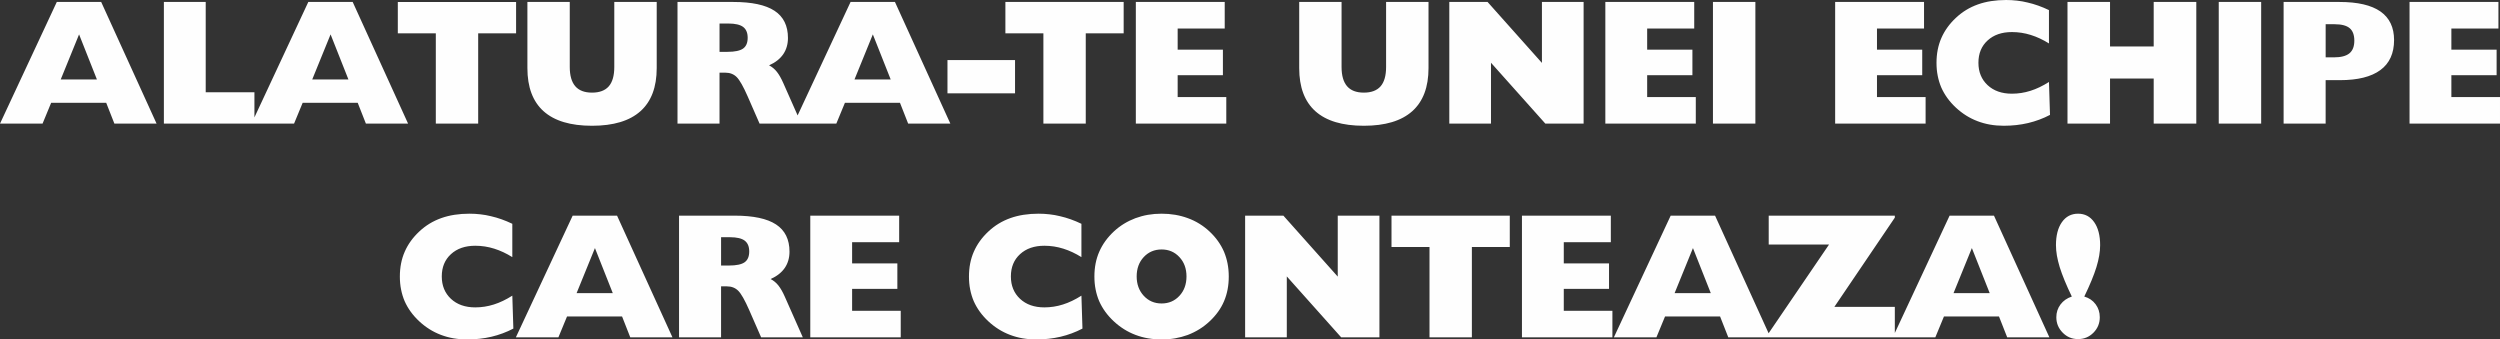
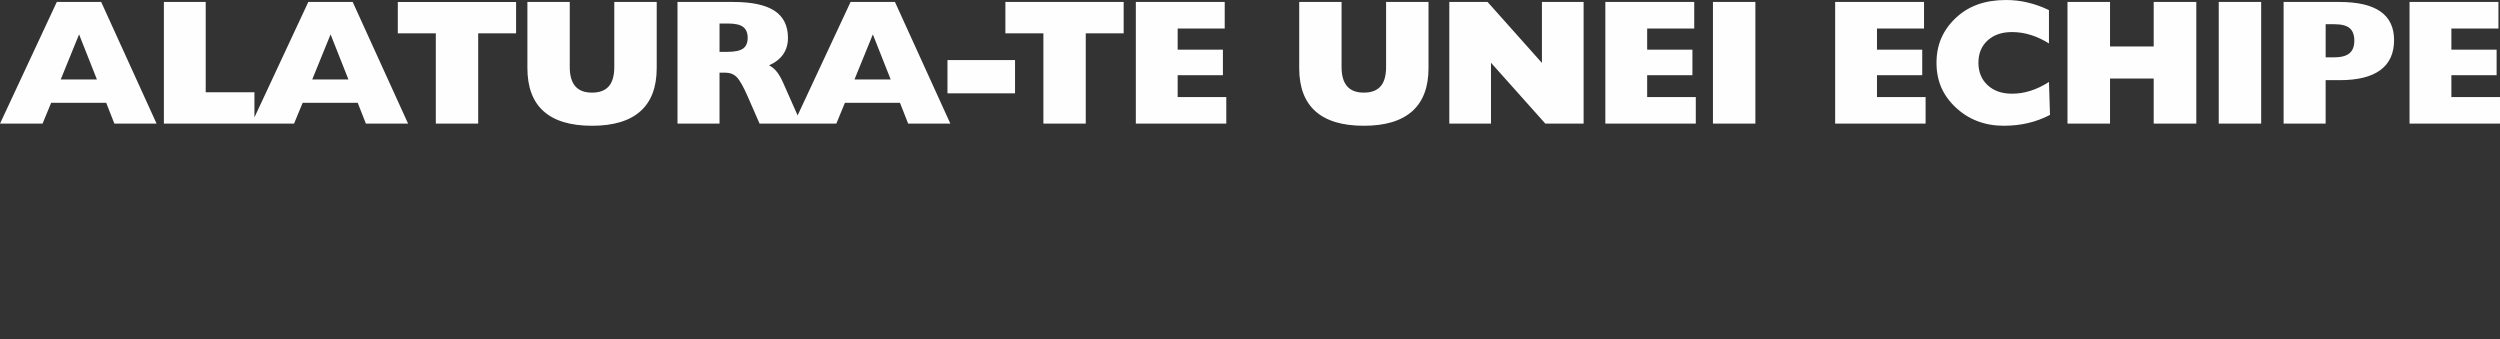
<svg xmlns="http://www.w3.org/2000/svg" xml:space="preserve" width="118.831mm" height="16.135mm" version="1.1" style="shape-rendering:geometricPrecision; text-rendering:geometricPrecision; image-rendering:optimizeQuality; fill-rule:evenodd; clip-rule:evenodd" viewBox="0 0 6371.63 865.13">
  <rect x="0" y="0" width="6371.63" height="865.13" fill="#333333" stroke="none" />
  <defs>
    <style type="text/css">
   
    .fil0 {fill:#FEFEFE;fill-rule:nonzero}
   
  </style>
  </defs>
  <g id="Layer_x0020_1">
    <g id="_1789609326528">
-       <path class="fil0" d="M5280.34 755.79c-14.07,-29.13 -24.36,-54.17 -30.87,-74.98 -3.1,-10.21 -5.45,-19.97 -7.12,-29.28 -1.59,-9.3 -2.42,-18.16 -2.42,-26.63 0,-24.81 5.07,-44.41 15.21,-58.79 10.06,-14.3 23.83,-21.49 41.08,-21.49 17.33,0 31.02,7.19 41.09,21.49 10.14,14.38 15.21,33.97 15.21,58.79 0,16.87 -3.18,35.49 -9.46,55.91 -6.28,20.35 -16.57,45.4 -30.94,74.98 12.11,3.48 21.72,10.06 28.83,19.6 7.12,9.53 10.67,20.58 10.67,33.14 0,15.36 -5.37,28.53 -16.19,39.42 -10.75,10.82 -23.83,16.27 -39.2,16.27 -15.36,0 -28.44,-5.45 -39.19,-16.42 -10.82,-10.98 -16.19,-24.06 -16.19,-39.27 0,-12.26 3.55,-23.15 10.67,-32.61 7.11,-9.46 16.72,-16.19 28.83,-20.13zm-456.24 103.89l144.74 -310.07 113.12 0 141.18 310.07 -107.52 0 -20.88 -53.11 -140.28 0 -21.94 53.11 -108.42 0zm154.73 -112.58l92.24 0 -45.47 -114.86 -46.76 114.86zm-475.24 112.58l0 -4.47 158.06 -232.06 -153.82 0 0 -73.54 321.42 0 0 5.07 -154.05 227.37 154.05 0 0 77.63 -325.65 0zm-390.34 0l144.74 -310.07 113.12 0 141.18 310.07 -107.52 0 -20.88 -53.11 -140.28 0 -21.94 53.11 -108.42 0zm154.73 -112.58l92.24 0 -45.47 -114.86 -46.76 114.86zm-389.05 112.58l0 -310.07 226.53 0 0 67.65 -119.93 0 0 54.02 115.31 0 0 64.92 -115.31 0 0 55.84 123.93 0 0 67.64 -230.54 0zm-235.61 0l0 -230.16 -96.85 0 0 -79.9 301.44 0 0 79.9 -96.62 0 0 230.16 -107.97 0zm-469.94 0l0 -310.07 97.53 0 138.54 155.34 0 -155.34 106.23 0 0 310.07 -97.53 0 -138.54 -155.18 0 155.18 -106.23 0zm-384.14 -154.8c0,-23.38 4.09,-44.49 12.41,-63.41 8.25,-18.91 20.65,-36.09 37.23,-51.6 15.81,-14.68 34.05,-25.88 54.78,-33.75 10.44,-3.79 21.11,-6.73 32.01,-8.63 10.9,-1.89 22.47,-2.87 34.88,-2.87 23.98,0 46.31,3.79 66.96,11.43 20.73,7.57 39.12,18.92 55.23,34.05 16.12,15.06 28.38,32.16 36.77,51.37 4.01,9.61 7.03,19.6 9.08,30.04 2.04,10.44 3.1,21.56 3.1,33.37 0,23.07 -4.01,44.03 -12.11,62.95 -8.02,18.92 -20.43,36.02 -37.07,51.45 -15.66,14.75 -34.05,26.18 -55.23,34.35 -10.6,3.79 -21.34,6.73 -32.16,8.63 -10.74,1.89 -22.32,2.87 -34.57,2.87 -24.06,0 -46.31,-3.86 -66.66,-11.65 -20.43,-7.72 -38.81,-19.29 -55.24,-34.58 -16.42,-15.28 -28.83,-32.38 -37.22,-51.3 -4.01,-9.46 -7.04,-19.37 -9.08,-29.81 -2.12,-10.44 -3.1,-21.42 -3.1,-32.91zm107.74 -0.38c0,19.82 5.98,36.24 18.01,49.33 12.1,13.09 27.24,19.6 45.55,19.6 18.23,0 33.29,-6.43 45.32,-19.37 12.11,-12.94 18.09,-29.51 18.09,-49.56 0,-19.97 -5.98,-36.39 -18.09,-49.33 -12.03,-12.94 -27.09,-19.37 -45.32,-19.37 -18.31,0 -33.45,6.43 -45.55,19.37 -12.03,12.94 -18.01,29.36 -18.01,49.33zm-140.81 -49.18c-15.06,-9.46 -30.49,-16.65 -46.16,-21.57 -15.66,-4.92 -31.7,-7.42 -48.27,-7.42 -25.73,0 -46.38,7.12 -61.97,21.42 -15.59,14.23 -23.38,33.14 -23.38,56.82 0,23.46 7.79,42.44 23.38,57.05 15.59,14.53 36.24,21.79 61.97,21.79 15.97,0 31.7,-2.42 47.22,-7.34 15.51,-4.84 31.25,-12.41 47.21,-22.55l2.65 83.91c-17.4,9.16 -36.09,16.12 -55.84,20.81 -9.61,2.27 -19.6,3.94 -29.96,5.14 -10.36,1.14 -21.03,1.74 -32.16,1.74 -24.06,0 -46.31,-3.86 -66.66,-11.65 -20.43,-7.72 -38.81,-19.29 -55.24,-34.58 -16.42,-15.28 -28.83,-32.38 -37.22,-51.3 -4.01,-9.46 -7.04,-19.37 -9.08,-29.81 -2.12,-10.44 -3.1,-21.42 -3.1,-32.91 0,-23.38 4.09,-44.49 12.41,-63.41 8.25,-18.91 20.58,-36.02 37,-51.37 16.42,-15.44 35.11,-26.78 56.22,-34.27 21.03,-7.49 45.02,-11.2 71.88,-11.2 9.23,0 18.39,0.53 27.61,1.59 9.23,0.99 18.31,2.65 27.16,4.85 17.7,4.01 35.87,10.44 54.33,19.29l0 84.97zm-691.03 204.36l0 -310.07 226.53 0 0 67.65 -119.93 0 0 54.02 115.31 0 0 64.92 -115.31 0 0 55.84 123.93 0 0 67.64 -230.54 0zm-334.5 0l0 -310.07 142.09 0c47.29,0 82.4,7.49 105.17,22.47 22.85,14.98 34.27,38.13 34.27,69.31 0,15.82 -4.01,29.59 -11.95,41.31 -8.02,11.73 -20.05,21.26 -36.17,28.45 7.72,4.01 14.38,9.53 19.97,16.64 5.6,7.12 10.97,16.57 16.19,28.38l45.85 103.51 -106.23 0 -30.34 -69.38c-11.05,-25.2 -20.35,-41.61 -27.92,-49.18 -7.49,-7.49 -17.1,-11.28 -28.75,-11.28l-15.06 0 0 129.84 -107.14 0zm107.14 -182.95l20.35 0c18.61,0 31.86,-2.8 39.65,-8.32 7.8,-5.52 11.73,-14.68 11.73,-27.54 0,-12.56 -3.86,-21.72 -11.5,-27.54 -7.72,-5.83 -20.28,-8.78 -37.83,-8.78l-22.4 0 0 72.18zm-522.98 182.95l144.74 -310.07 113.12 0 141.18 310.07 -107.52 0 -20.88 -53.11 -140.28 0 -21.94 53.11 -108.42 0zm154.73 -112.58l92.24 0 -45.47 -114.86 -46.76 114.86zm-163.81 -91.78c-15.06,-9.46 -30.49,-16.65 -46.16,-21.57 -15.66,-4.92 -31.7,-7.42 -48.27,-7.42 -25.73,0 -46.38,7.12 -61.97,21.42 -15.59,14.23 -23.38,33.14 -23.38,56.82 0,23.46 7.79,42.44 23.38,57.05 15.59,14.53 36.24,21.79 61.97,21.79 15.97,0 31.7,-2.42 47.22,-7.34 15.51,-4.84 31.25,-12.41 47.21,-22.55l2.65 83.91c-17.4,9.16 -36.09,16.12 -55.84,20.81 -9.61,2.27 -19.6,3.94 -29.96,5.14 -10.36,1.14 -21.03,1.74 -32.16,1.74 -24.06,0 -46.31,-3.86 -66.66,-11.65 -20.43,-7.72 -38.81,-19.29 -55.24,-34.58 -16.42,-15.28 -28.83,-32.38 -37.22,-51.3 -4.01,-9.46 -7.04,-19.37 -9.08,-29.81 -2.12,-10.44 -3.1,-21.42 -3.1,-32.91 0,-23.38 4.09,-44.49 12.41,-63.41 8.25,-18.91 20.58,-36.02 37,-51.37 16.42,-15.44 35.11,-26.78 56.22,-34.27 21.03,-7.49 45.02,-11.2 71.88,-11.2 9.23,0 18.39,0.53 27.61,1.59 9.23,0.99 18.31,2.65 27.16,4.85 17.7,4.01 35.87,10.44 54.33,19.29l0 84.97z" />
      <path class="fil0" d="M6141.09 315.06l0 -310.07 226.53 0 0 67.65 -119.93 0 0 54.02 115.31 0 0 64.92 -115.31 0 0 55.84 123.93 0 0 67.64 -230.54 0zm-320.96 0l0 -310.07 142.09 0c46.69,0 81.64,8.1 104.72,24.29 23.15,16.19 34.73,40.48 34.73,72.79 0,33.9 -11.65,59.39 -34.88,76.49 -23.3,17.18 -57.66,25.73 -103.21,25.73l-36.32 0 0 110.77 -107.14 0zm107.14 -168.88l20.81 0c18.16,0 31.4,-3.4 39.8,-10.29 8.32,-6.88 12.48,-17.63 12.48,-32.24 0,-14.68 -4.01,-25.27 -11.95,-31.93 -7.95,-6.65 -20.73,-9.98 -38.28,-9.98l-22.85 0 0 84.44zm-272.46 168.88l0 -310.07 108.12 0 0 310.07 -108.12 0zm-385.5 0l0 -310.07 108.42 0 0 113.5 111.3 0 0 -113.5 108.57 0 0 310.07 -108.57 0 0 -114.86 -111.3 0 0 114.86 -108.42 0zm-47.22 -204.36c-15.06,-9.46 -30.49,-16.65 -46.16,-21.57 -15.66,-4.92 -31.7,-7.42 -48.27,-7.42 -25.73,0 -46.38,7.12 -61.97,21.42 -15.59,14.23 -23.38,33.14 -23.38,56.82 0,23.46 7.79,42.44 23.38,57.05 15.59,14.53 36.24,21.79 61.97,21.79 15.97,0 31.7,-2.42 47.22,-7.34 15.51,-4.84 31.25,-12.41 47.21,-22.55l2.65 83.91c-17.4,9.16 -36.09,16.12 -55.84,20.81 -9.61,2.27 -19.6,3.94 -29.96,5.14 -10.36,1.14 -21.03,1.74 -32.16,1.74 -24.06,0 -46.31,-3.86 -66.66,-11.65 -20.43,-7.72 -38.81,-19.29 -55.24,-34.58 -16.42,-15.28 -28.83,-32.38 -37.22,-51.3 -4.01,-9.46 -7.04,-19.37 -9.08,-29.81 -2.12,-10.44 -3.1,-21.42 -3.1,-32.91 0,-23.38 4.09,-44.49 12.41,-63.41 8.25,-18.91 20.58,-36.02 37,-51.37 16.42,-15.44 35.11,-26.78 56.22,-34.27 21.03,-7.49 45.02,-11.2 71.88,-11.2 9.23,0 18.39,0.53 27.61,1.59 9.23,0.99 18.31,2.65 27.16,4.85 17.7,4.01 35.87,10.44 54.33,19.29l0 84.97zm-544.92 204.36l0 -310.07 226.53 0 0 67.65 -119.93 0 0 54.02 115.31 0 0 64.92 -115.31 0 0 55.84 123.93 0 0 67.64 -230.54 0zm-311.44 0l0 -310.07 108.12 0 0 310.07 -108.12 0zm-274.27 0l0 -310.07 226.53 0 0 67.65 -119.93 0 0 54.02 115.31 0 0 64.92 -115.31 0 0 55.84 123.93 0 0 67.64 -230.54 0zm-397.68 0l0 -310.07 97.53 0 138.54 155.34 0 -155.34 106.23 0 0 310.07 -97.53 0 -138.54 -155.18 0 155.18 -106.23 0zm-382.56 -310.07l107.97 0 0 165.7c0,21.87 4.69,38.21 14.07,49.1 9.38,10.82 23.6,16.27 42.67,16.27 19.07,0 33.29,-5.37 42.68,-16.04 9.38,-10.74 14.07,-27.16 14.07,-49.33l0 -165.7 108.12 0 0 168.43c0,48.57 -13.77,85.2 -41.39,109.94 -27.69,24.75 -68.85,37.15 -123.48,37.15 -54.7,0 -95.78,-12.33 -123.4,-37 -27.54,-24.67 -41.31,-61.37 -41.31,-110.09l0 -168.43zm-416.37 310.07l0 -310.07 226.53 0 0 67.65 -119.93 0 0 54.02 115.31 0 0 64.92 -115.31 0 0 55.84 123.93 0 0 67.64 -230.54 0zm-235.61 0l0 -230.16 -96.85 0 0 -79.9 301.44 0 0 79.9 -96.62 0 0 230.16 -107.97 0zm-244.47 -77.17l0 -84.89 172.21 0 0 84.89 -172.21 0zm-391.7 77.17l144.74 -310.07 113.12 0 141.18 310.07 -107.52 0 -20.88 -53.11 -140.28 0 -21.94 53.11 -108.42 0zm154.73 -112.58l92.24 0 -45.47 -114.86 -46.76 114.86zm-451.1 112.58l0 -310.07 142.09 0c47.29,0 82.4,7.49 105.17,22.47 22.85,14.98 34.27,38.13 34.27,69.31 0,15.82 -4.01,29.59 -11.95,41.31 -8.02,11.73 -20.05,21.26 -36.17,28.45 7.72,4.01 14.38,9.53 19.97,16.64 5.6,7.12 10.97,16.57 16.19,28.38l45.85 103.51 -106.23 0 -30.34 -69.38c-11.05,-25.2 -20.35,-41.61 -27.92,-49.18 -7.49,-7.49 -17.1,-11.28 -28.75,-11.28l-15.06 0 0 129.84 -107.14 0zm107.14 -182.95l20.35 0c18.61,0 31.86,-2.8 39.65,-8.32 7.8,-5.52 11.73,-14.68 11.73,-27.54 0,-12.56 -3.86,-21.72 -11.5,-27.54 -7.72,-5.83 -20.28,-8.78 -37.83,-8.78l-22.4 0 0 72.18zm-489.69 -127.11l107.97 0 0 165.7c0,21.87 4.69,38.21 14.07,49.1 9.38,10.82 23.6,16.27 42.67,16.27 19.07,0 33.29,-5.37 42.68,-16.04 9.38,-10.74 14.07,-27.16 14.07,-49.33l0 -165.7 108.12 0 0 168.43c0,48.57 -13.77,85.2 -41.39,109.94 -27.69,24.75 -68.85,37.15 -123.48,37.15 -54.7,0 -95.78,-12.33 -123.4,-37 -27.54,-24.67 -41.31,-61.37 -41.31,-110.09l0 -168.43zm-233.41 310.07l0 -230.16 -96.85 0 0 -79.9 301.44 0 0 79.9 -96.62 0 0 230.16 -107.97 0zm-469.71 0l144.74 -310.07 113.12 0 141.18 310.07 -107.52 0 -20.88 -53.11 -140.28 0 -21.94 53.11 -108.42 0zm154.73 -112.58l92.24 0 -45.47 -114.86 -46.76 114.86zm-378.09 112.58l0 -310.07 106.61 0 0 230.17 124.16 0 0 79.9 -230.77 0zm-417.65 0l144.74 -310.07 113.12 0 141.18 310.07 -107.52 0 -20.88 -53.11 -140.28 0 -21.94 53.11 -108.42 0zm154.73 -112.58l92.24 0 -45.47 -114.86 -46.76 114.86z" />
    </g>
  </g>
</svg>